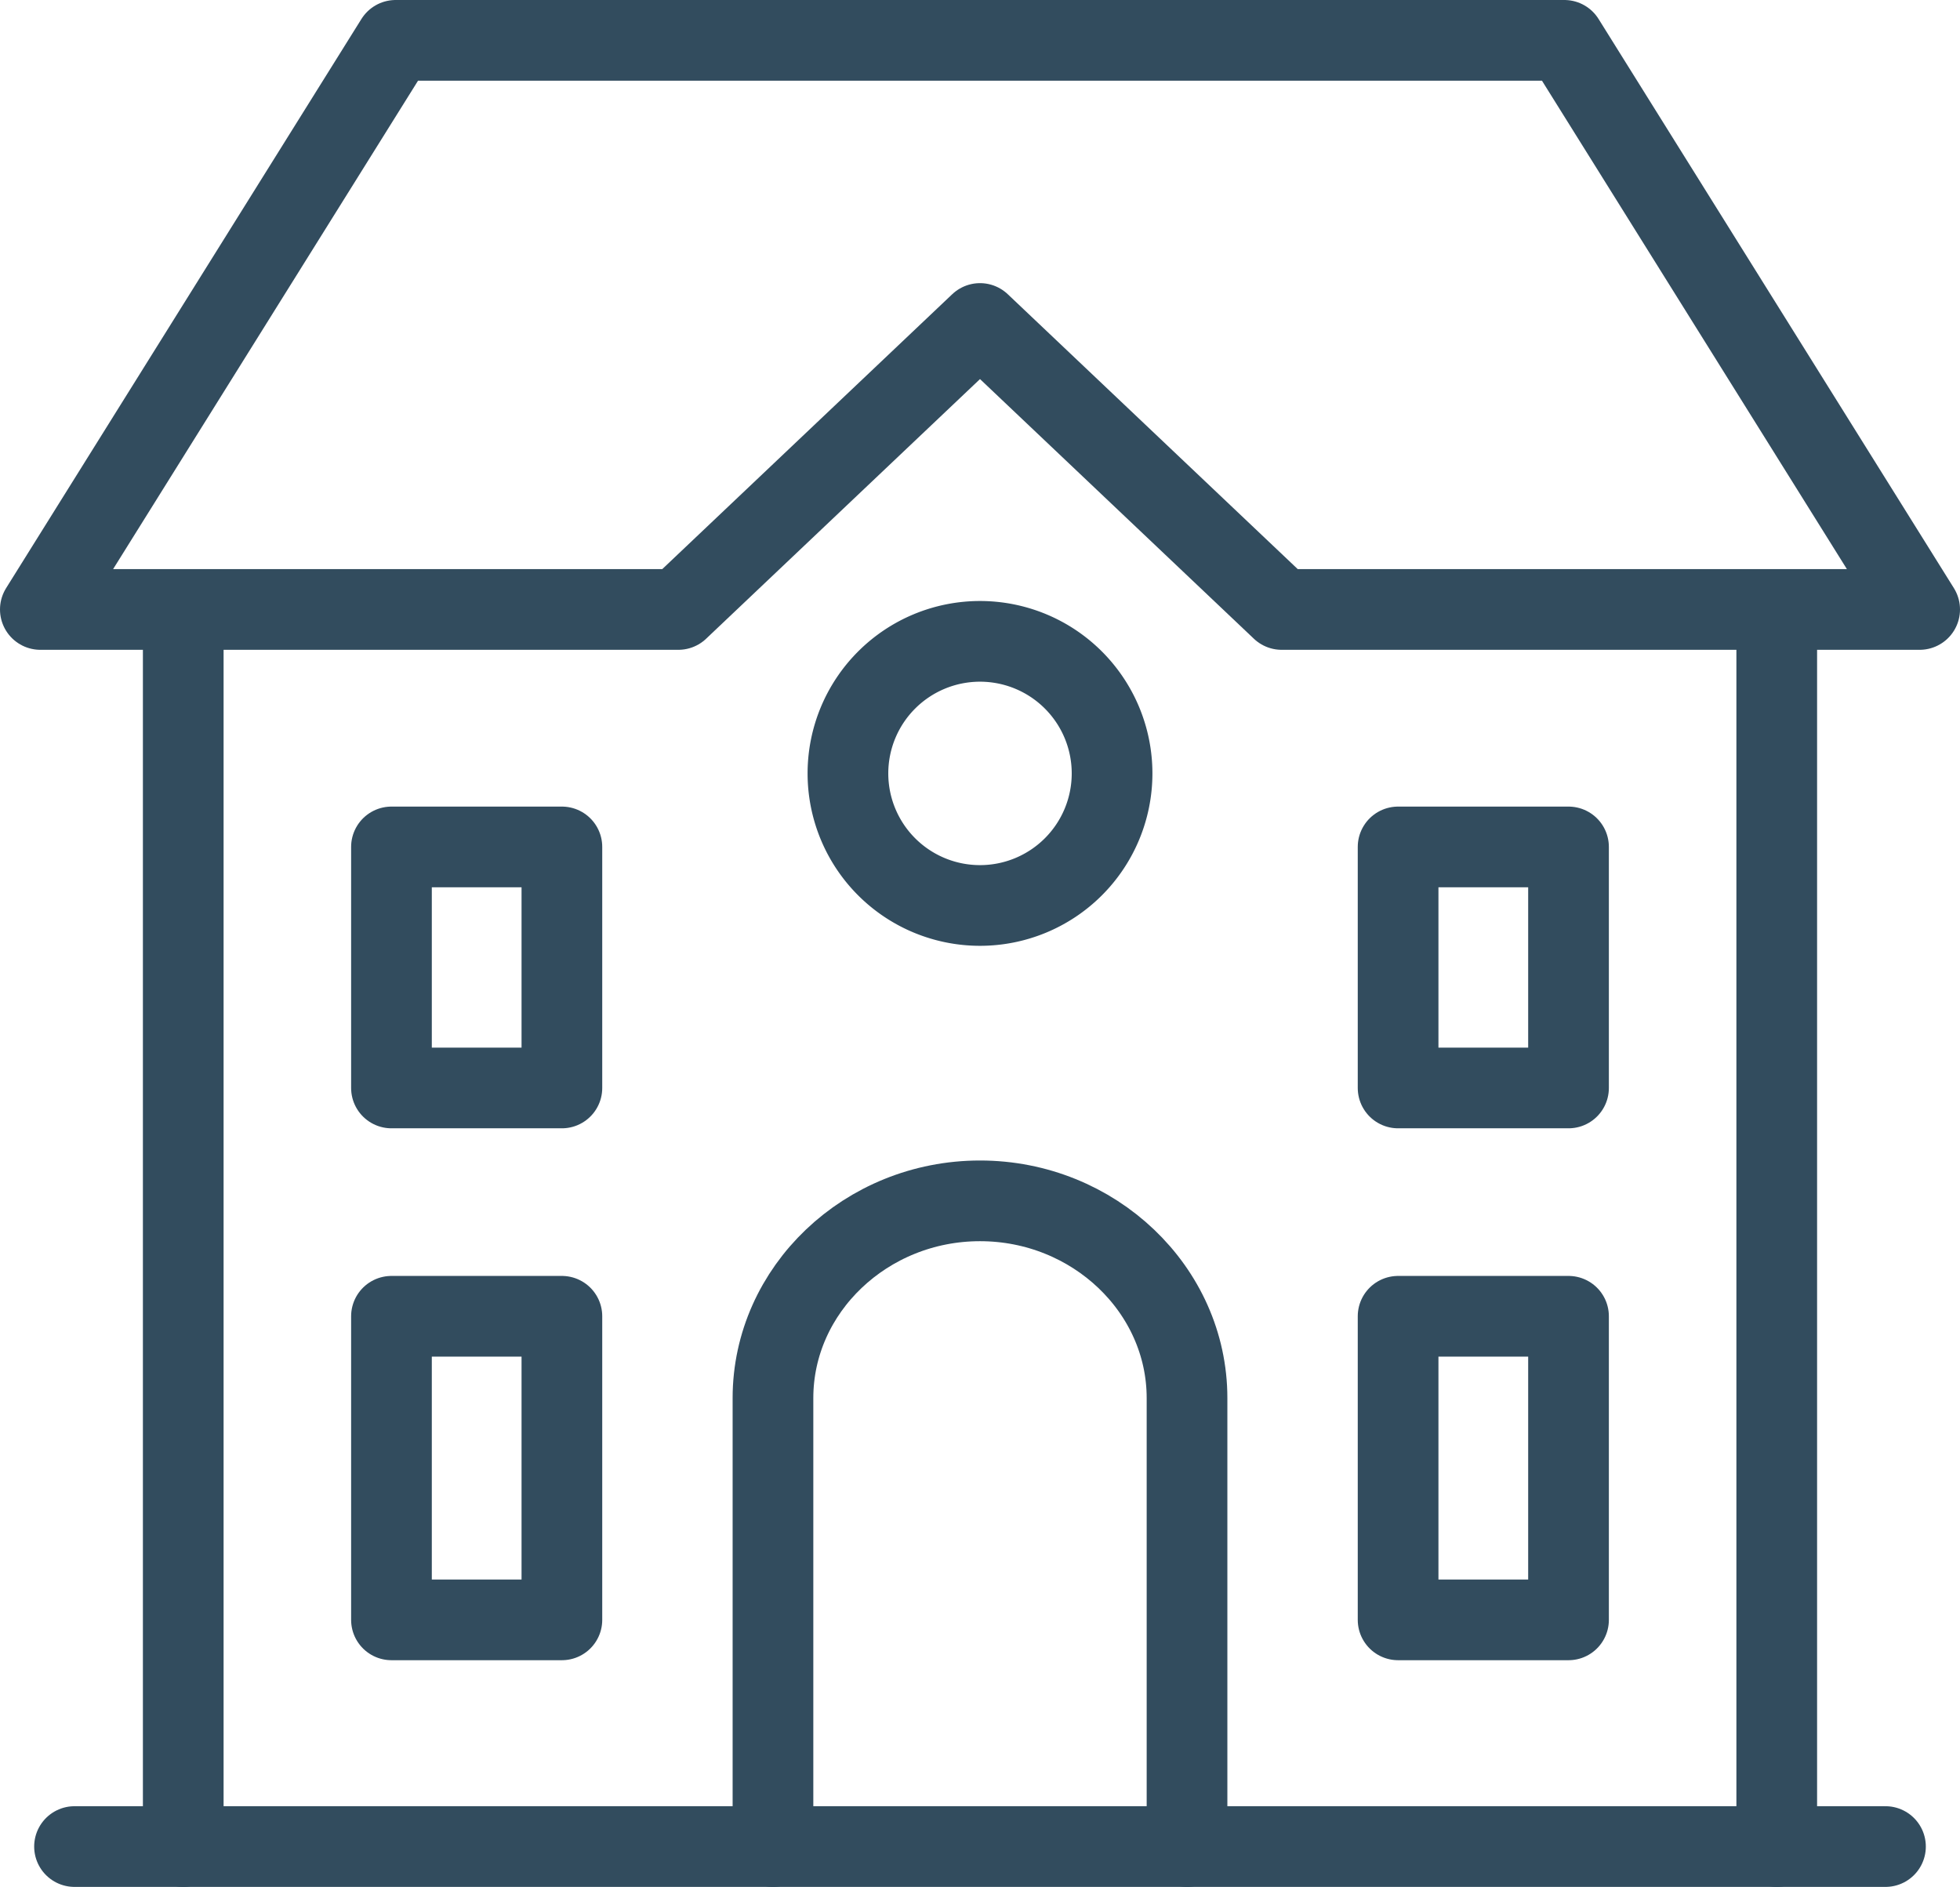
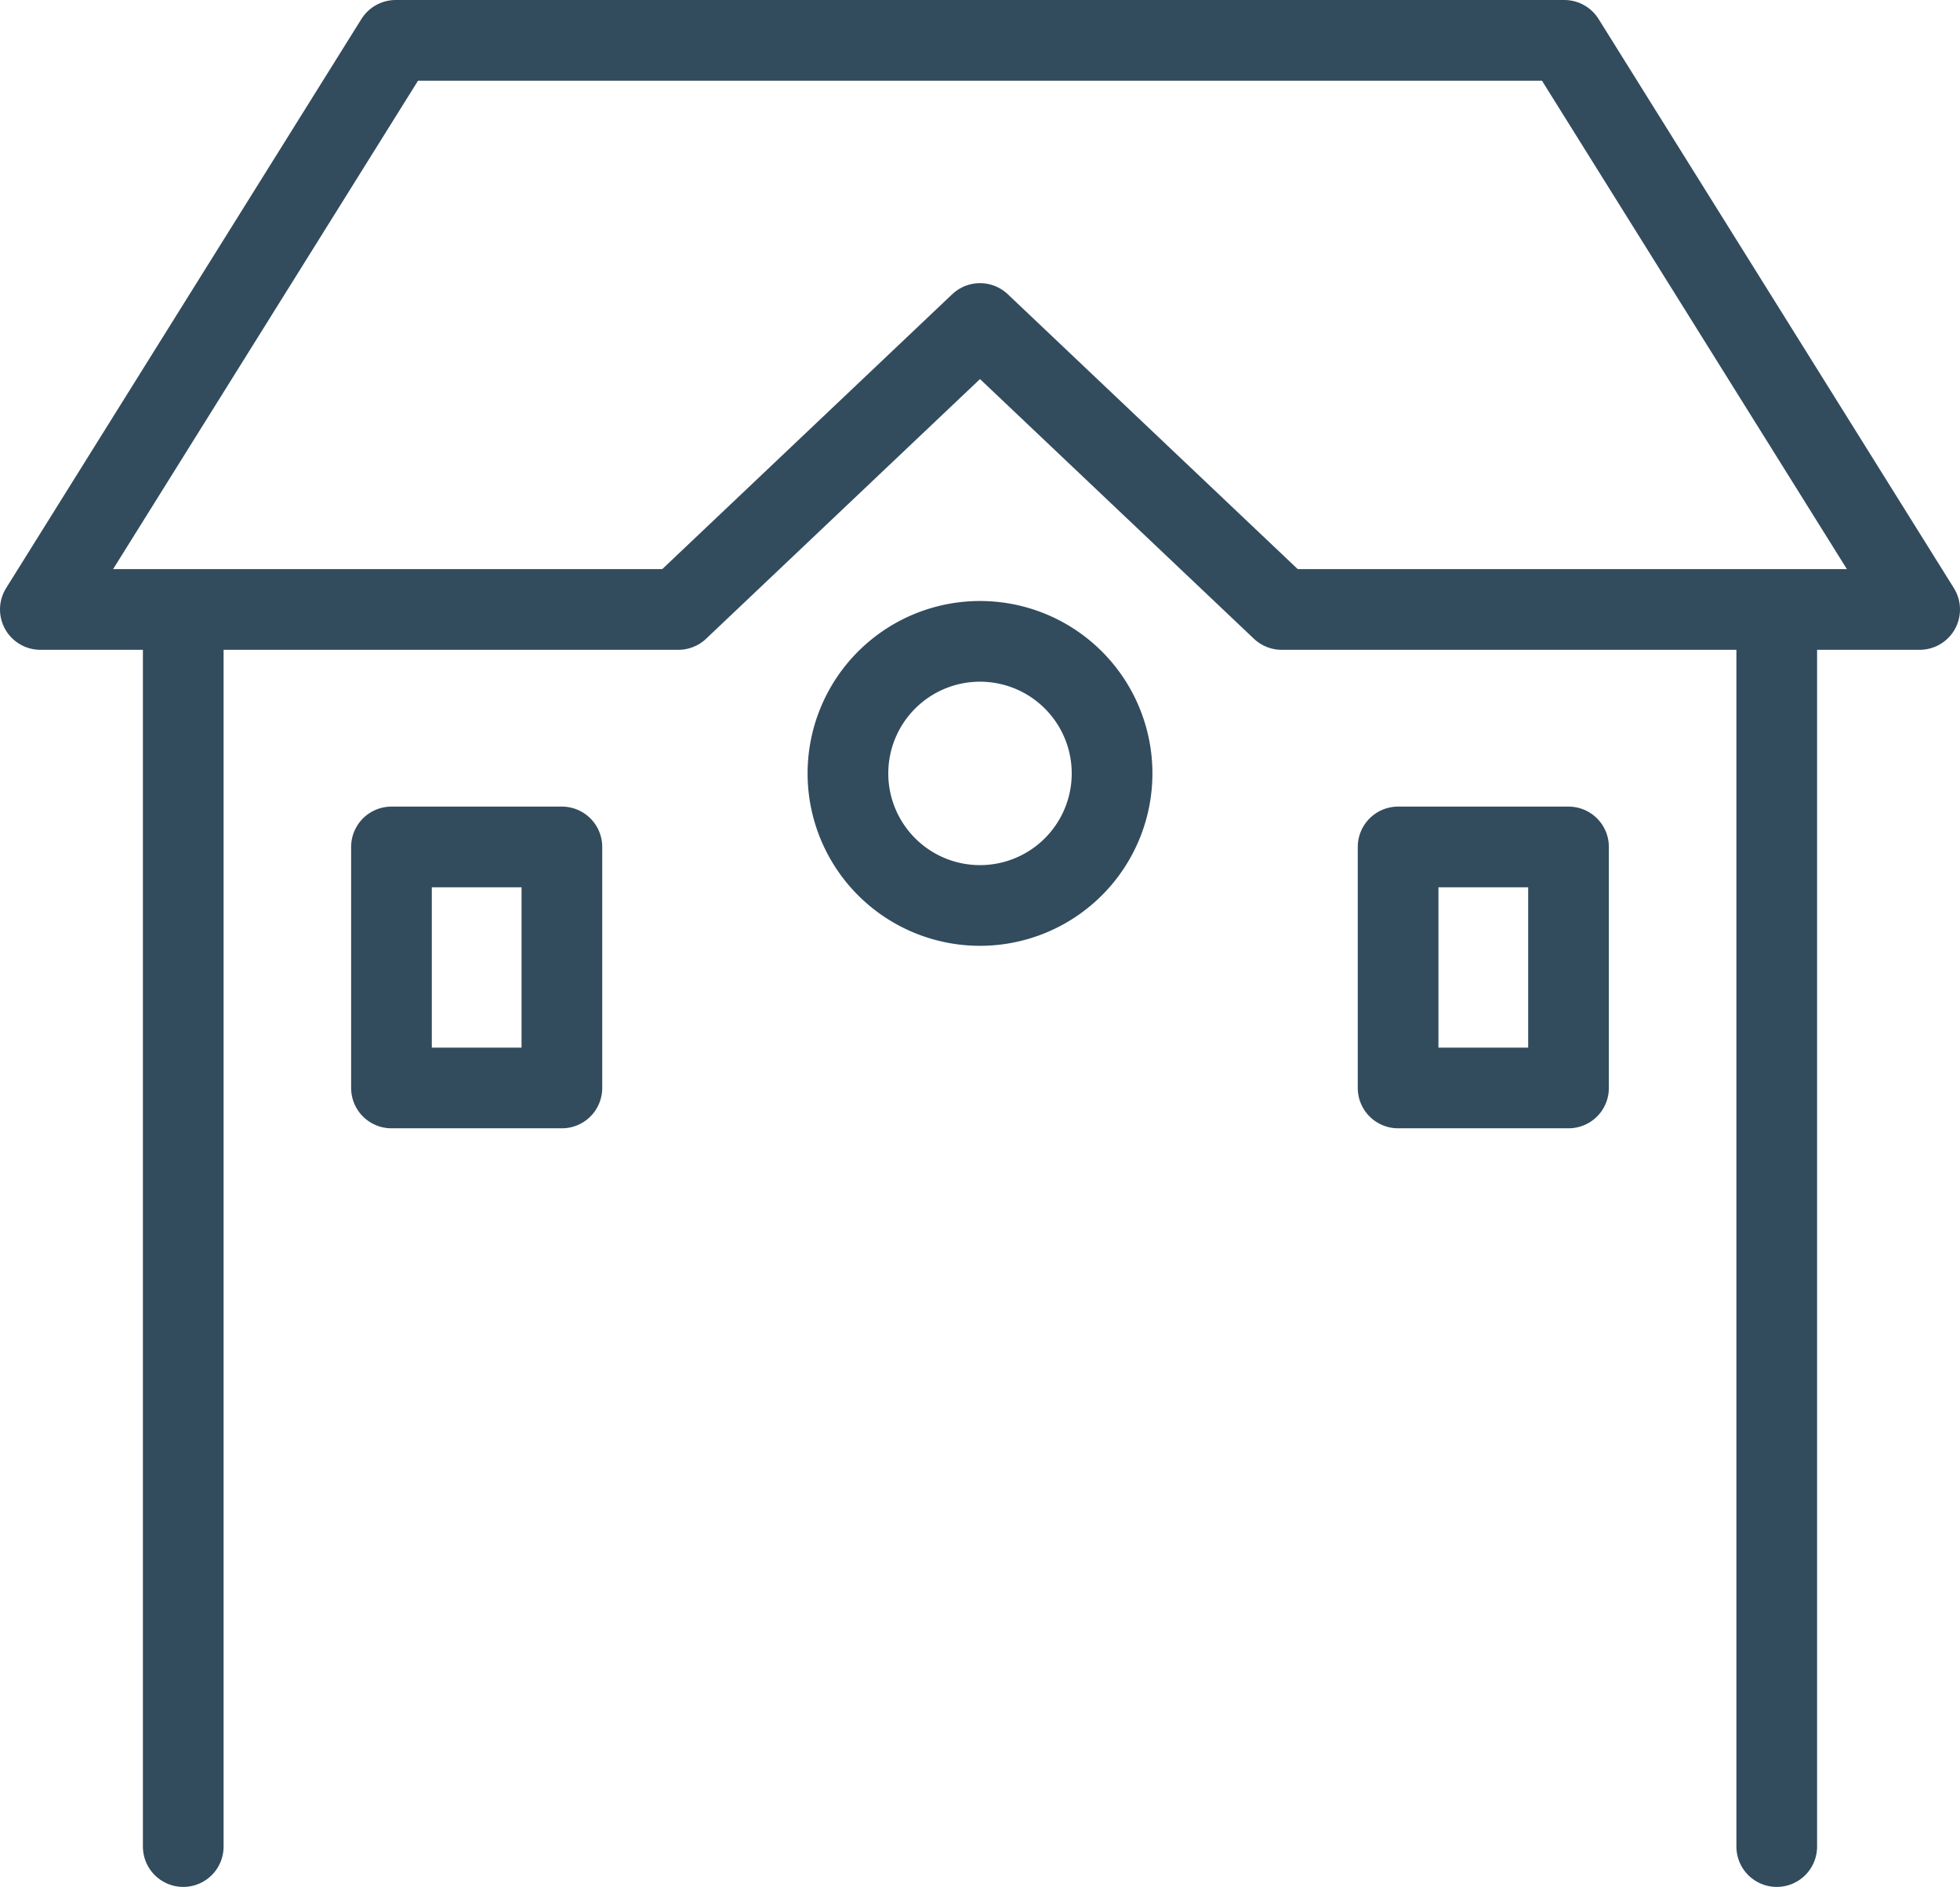
<svg xmlns="http://www.w3.org/2000/svg" width="340.051" height="327.389" viewBox="0 0 340.051 327.389">
  <defs>
    <style>.cls-1{fill:none;stroke:#324c5e;stroke-linecap:round;stroke-linejoin:round;stroke-width:14px;}</style>
  </defs>
  <title>2Asset 6</title>
  <g id="Layer_2" data-name="Layer 2">
    <g id="Layer_1-2" data-name="Layer 1">
      <line class="cls-1" x1="308.257" y1="107.662" x2="308.257" y2="320.387" />
      <line class="cls-1" x1="31.792" y1="320.387" x2="31.792" y2="107.662" />
      <polygon class="cls-1" points="68.645 7 271.406 7 333.051 105.744 222.362 105.744 170.026 56.126 117.689 105.744 7 105.744 68.645 7 68.645 7" />
-       <path class="cls-1" d="M134.106,320.388v-77.819c0-18.821,16.162-34.218,35.917-34.218h.003c19.755,0,35.917,15.397,35.917,34.218v77.819" />
      <polygon class="cls-1" points="67.917 146.946 97.485 146.946 97.485 188.765 67.917 188.765 67.917 146.946 67.917 146.946" />
-       <polygon class="cls-1" points="67.917 228.379 97.485 228.379 97.485 281.051 67.917 281.051 67.917 228.379 67.917 228.379" />
-       <polygon class="cls-1" points="242.564 228.379 272.131 228.379 272.131 281.051 242.564 281.051 242.564 228.379 242.564 228.379" />
      <polygon class="cls-1" points="242.564 146.946 272.131 146.946 272.131 188.765 242.564 188.765 242.564 146.946 242.564 146.946" />
-       <path class="cls-1" d="M170.026,111.276a22.913,22.913,0,1,1-22.913,22.913,22.915,22.915,0,0,1,22.913-22.913Z" />
-       <line class="cls-1" x1="12.929" y1="320.384" x2="327.122" y2="320.384" />
+       <path class="cls-1" d="M170.026,111.276a22.913,22.913,0,1,1-22.913,22.913,22.915,22.915,0,0,1,22.913-22.913" />
    </g>
  </g>
</svg>